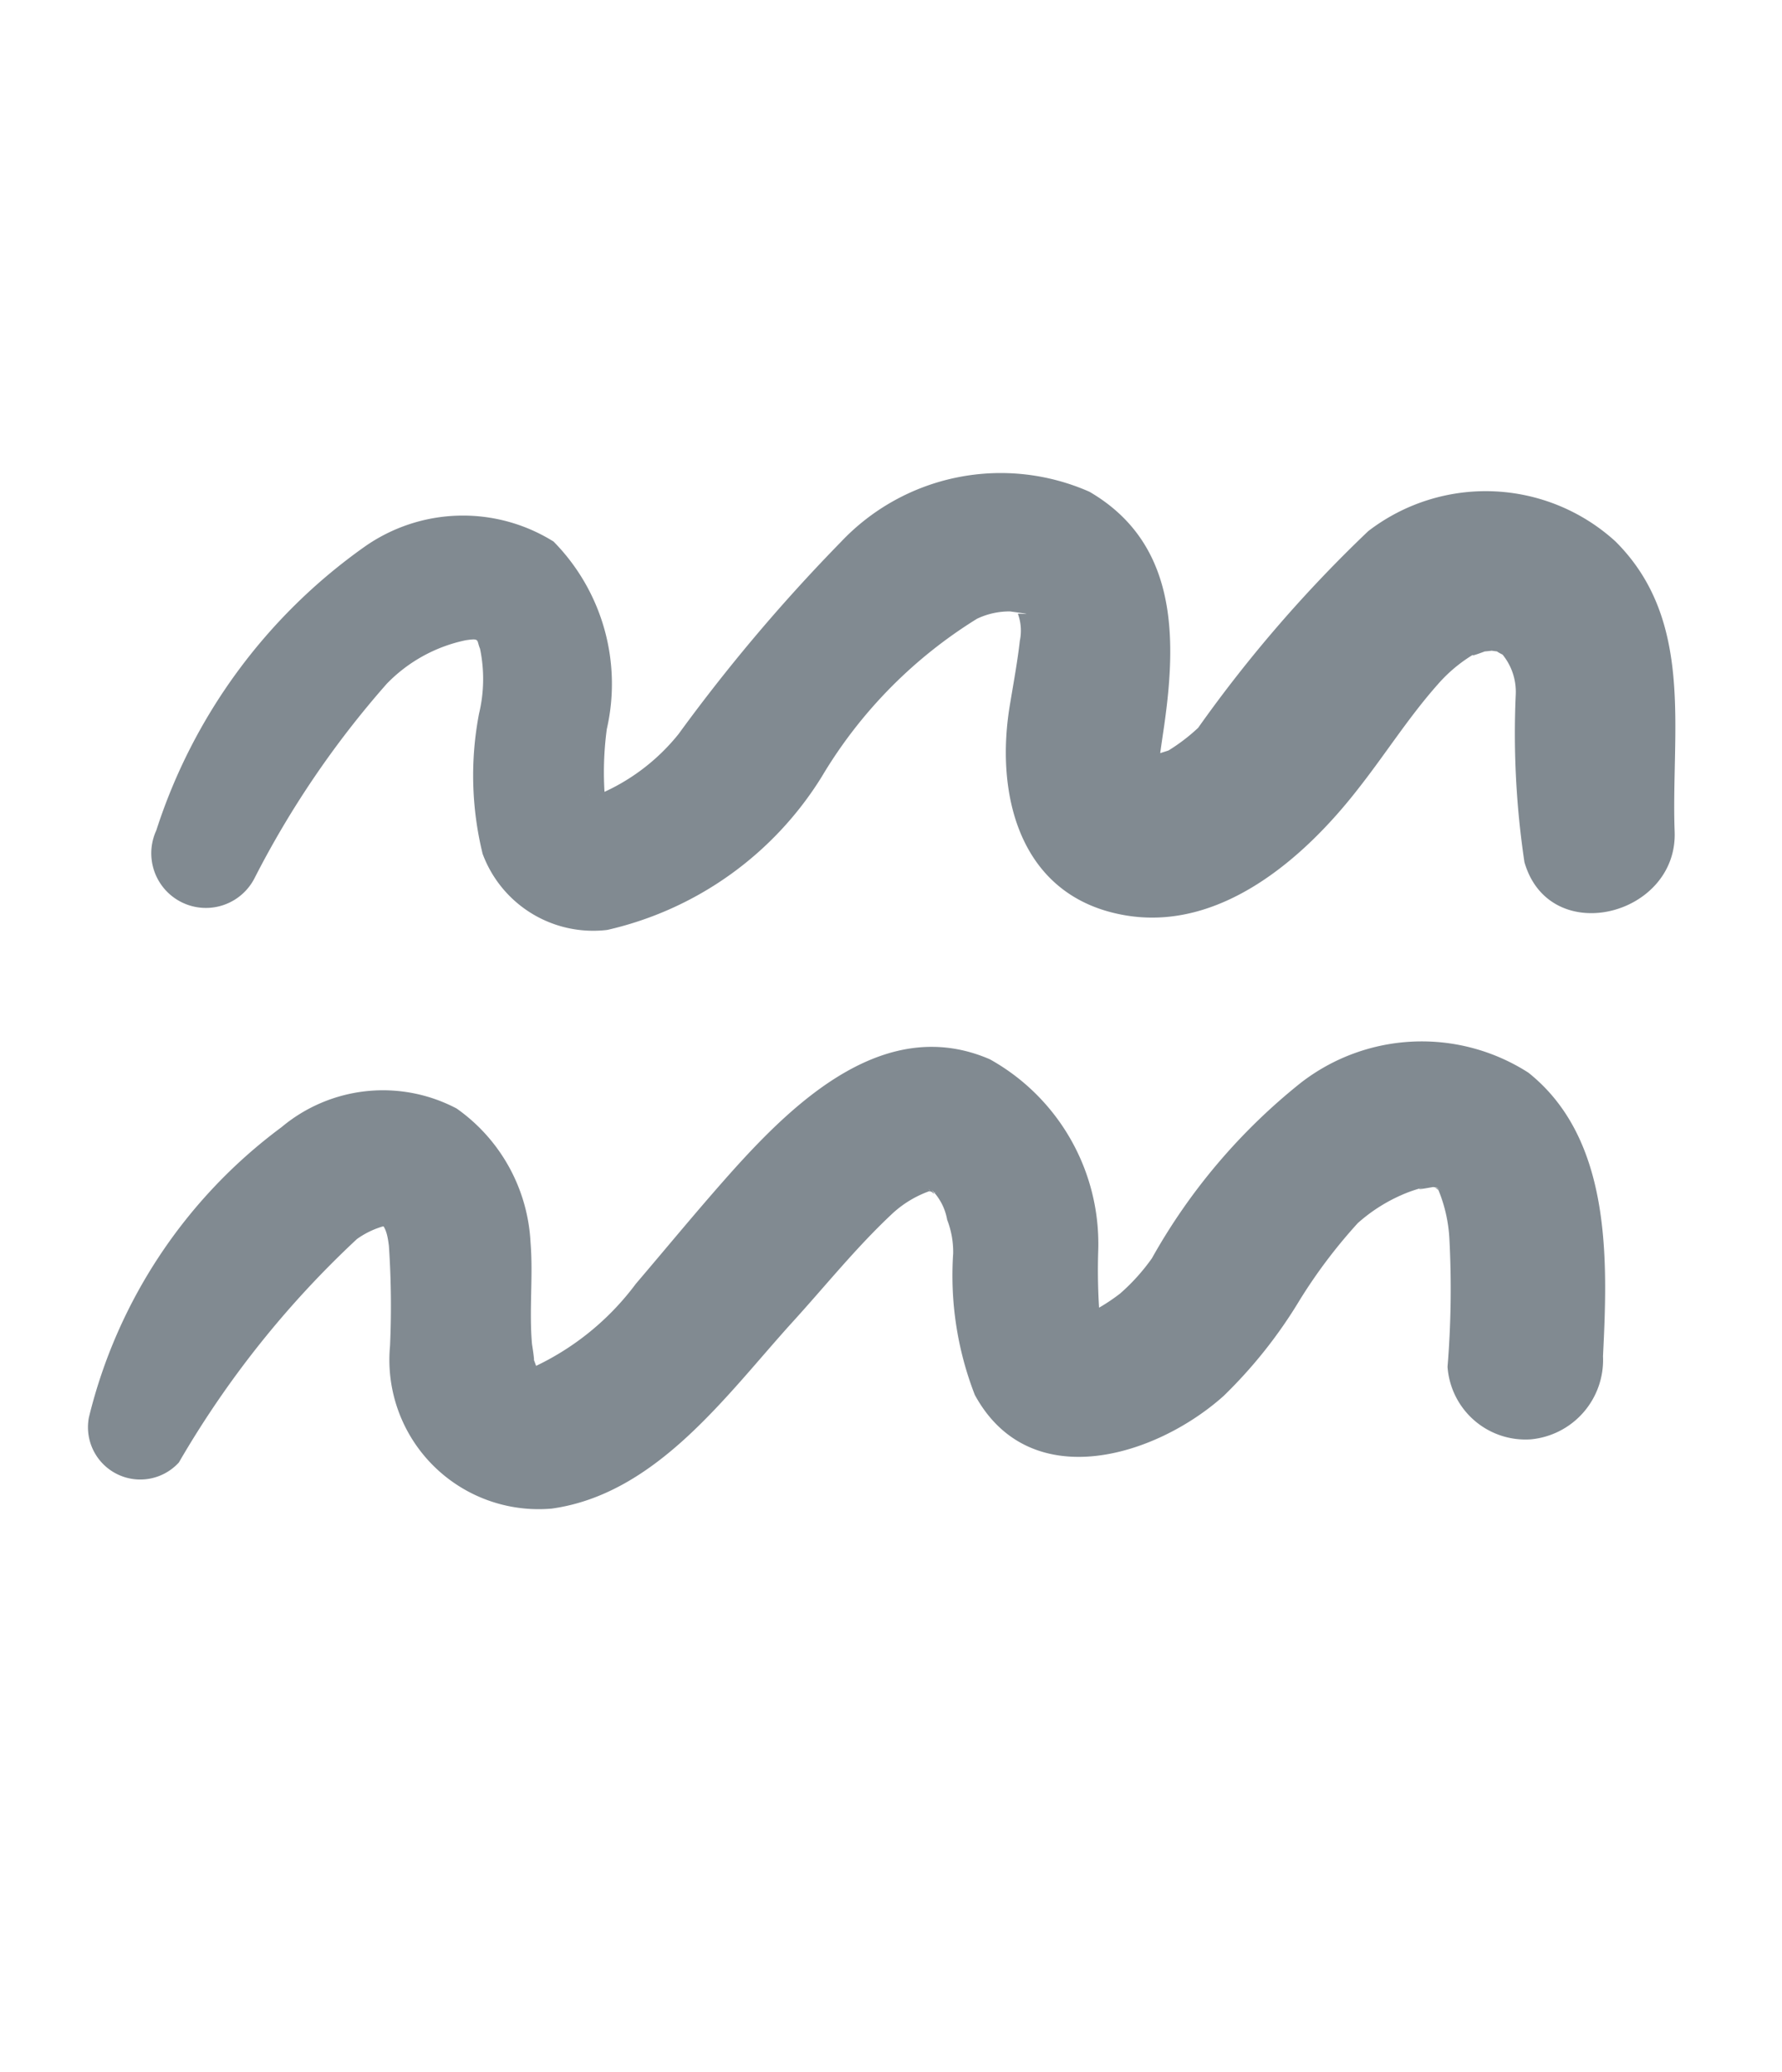
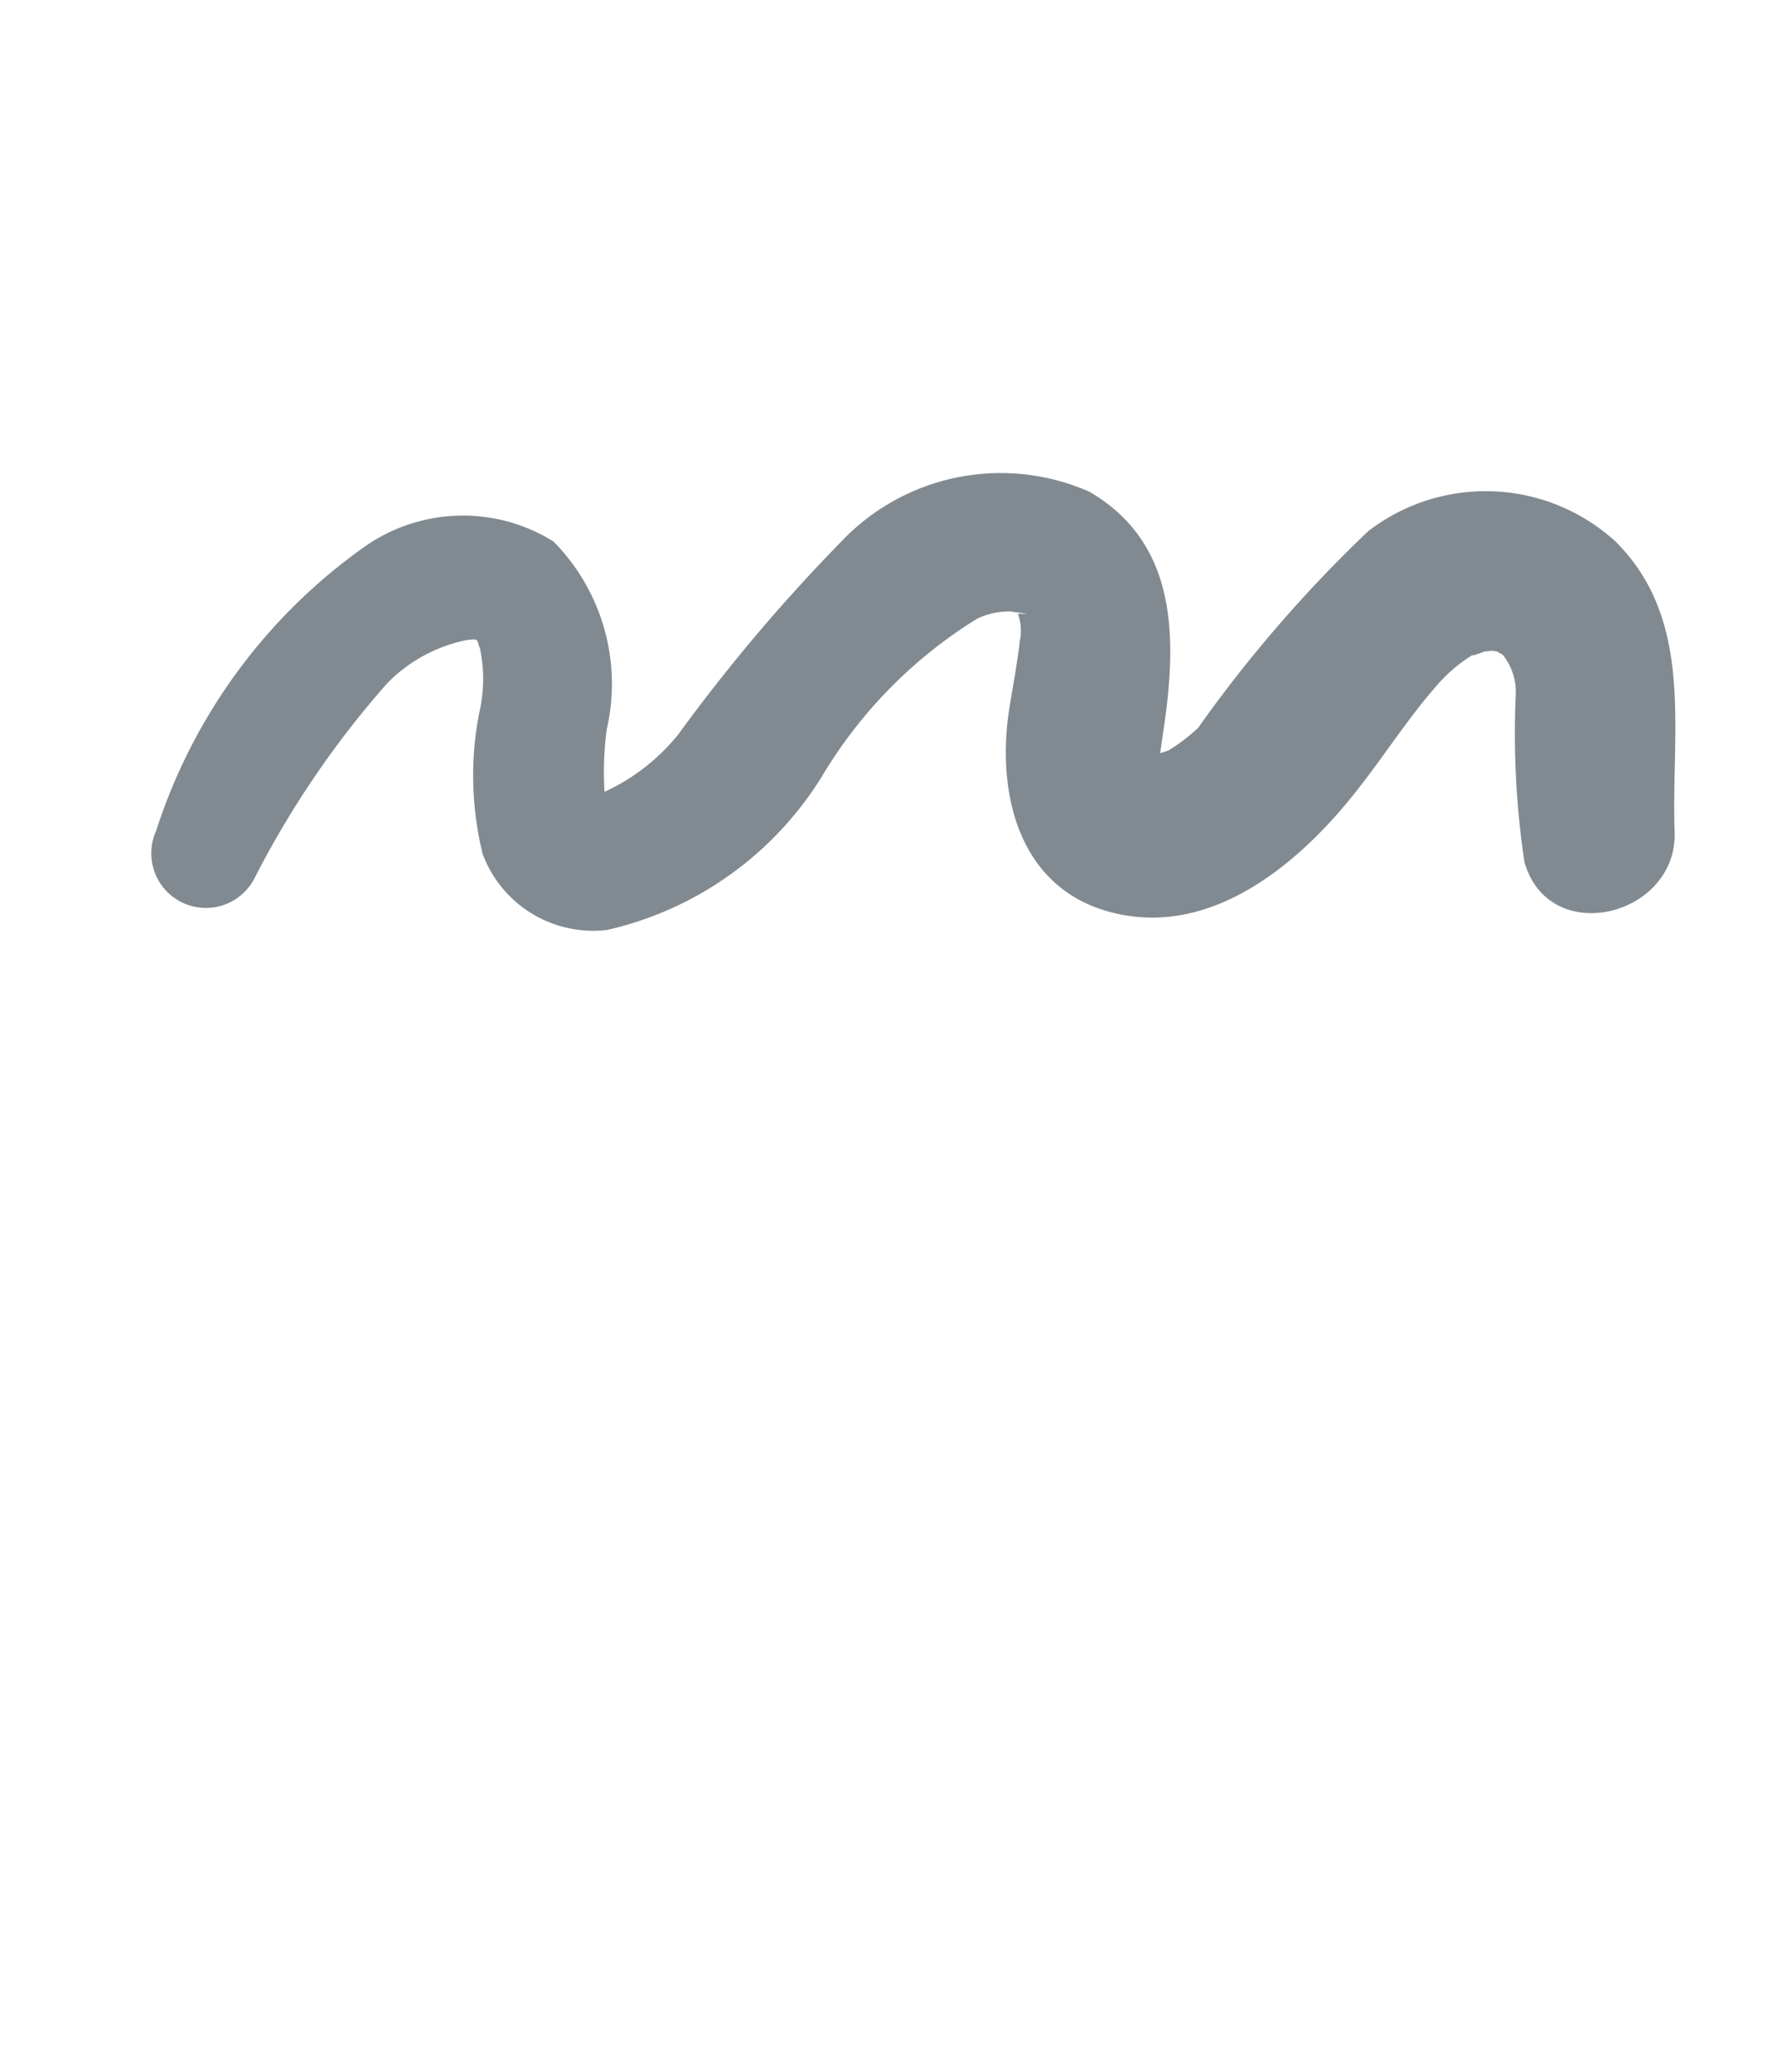
<svg xmlns="http://www.w3.org/2000/svg" width="22.052" height="25.632" viewBox="0 0 22.052 25.632">
  <g id="Group_11812" data-name="Group 11812" transform="translate(90.676 -145.74) rotate(60)">
    <path id="Path_44888" data-name="Path 44888" d="M91.864,154.108a11.637,11.637,0,0,1-1.269-2.627,1.9,1.9,0,0,1,.023-1.115c.067-.167.061-.115.179-.1a1.836,1.836,0,0,1,.688.411,4.059,4.059,0,0,0,1.526.83,1.459,1.459,0,0,0,1.586-.865,4.226,4.226,0,0,0-.313-3.244,5.761,5.761,0,0,1-.733-2.643.93.93,0,0,1,.126-.4c.245-.316.059-.063.075-.069a.607.607,0,0,1,.3.146c.206.152.4.318.6.482.877.736,2.131,1.109,2.982.1.779-.922.509-2.284.094-3.3-.2-.5-.452-.978-.623-1.492a1.849,1.849,0,0,1-.1-.587c0,.137.047-.181.046-.171-.028.092-.02.083.027-.028.178-.221-.106.05.109-.092a.73.73,0,0,1,.513.108,10.748,10.748,0,0,0,1.845.941c1.083.27,1.529-1.313.6-1.8-1.1-.583-2.131-1.522-3.472-1.159a2.384,2.384,0,0,0-1.64,2.586,16.632,16.632,0,0,0,1.055,3.04,2.306,2.306,0,0,1,.059.456c0,.01-.079.339-.013.157-.092.252.111-.1-.05.093.036-.043.259-.122.063-.055.078-.026.229,0,.032-.047-.118-.089-.224-.175-.331-.259-.879-.689-1.878-1.261-2.962-.641a2.72,2.72,0,0,0-1,2.974,21.515,21.515,0,0,0,1.053,2.927,2.525,2.525,0,0,1,.149,1.261c-.012.065-.131.144.052-.014.079-.067.133-.02.015-.068a4.01,4.01,0,0,1-.712-.439,2.508,2.508,0,0,0-2.339-.59,2.116,2.116,0,0,0-1.114,2.057,6.883,6.883,0,0,0,1.751,3.988A.676.676,0,0,0,91.864,154.108Z" fill="#818a91" />
-     <path id="Path_44889" data-name="Path 44889" d="M100.581,160.663a12,12,0,0,1-1.292-3.29,1.064,1.064,0,0,1,.02-.334c.014-.081.089-.081-.05-.016.085-.04.214.013.3.049a11.014,11.014,0,0,1,1.081.608,1.847,1.847,0,0,0,2.742-.727c.493-1.215-.137-2.577-.507-3.73-.183-.575-.4-1.13-.539-1.717a1.335,1.335,0,0,1-.011-.6c-.009.042-.05.085.052-.026a.117.117,0,0,1-.087.057c.1-.03.11-.038.028-.028a.692.692,0,0,1,.416.019,1.1,1.1,0,0,1,.4.145,4.074,4.074,0,0,0,1.648.642c1.418.035,1.782-1.551,1.551-2.658a5.862,5.862,0,0,0-.556-1.409,6.452,6.452,0,0,1-.466-1.1,2.047,2.047,0,0,1-.017-.74c.011-.063.024-.124.042-.185-.042.168.047-.088.055-.106.154-.192-.107.054.089-.068-.14.087-.027.03-.027.03a1.84,1.84,0,0,1,.6.188,11.934,11.934,0,0,1,1.353.808.967.967,0,0,0,1.291-.441.986.986,0,0,0-.442-1.29c-1-.646-2.27-1.438-3.5-.955a2.443,2.443,0,0,0-1.3,2.5,7.391,7.391,0,0,0,.959,2.683,2.489,2.489,0,0,1,.181.559,2.391,2.391,0,0,1,.021.357c0-.085-.05.174-.006.044-.048.142-.046.1.02.041.094-.075.205-.032.108-.07A7.5,7.5,0,0,1,104,149.5a2.613,2.613,0,0,0-2.721-.022c-1.117.83-.765,2.317-.4,3.439.192.585.409,1.162.615,1.743a3.324,3.324,0,0,1,.259,1.616c.168-.024-.1-.054-.115-.059.15.04-.139-.07-.139-.07-.383-.178-.722-.435-1.1-.614a2.161,2.161,0,0,0-1.892-.036,1.955,1.955,0,0,0-.883,1.993,6.334,6.334,0,0,0,1.918,3.859A.647.647,0,0,0,100.581,160.663Z" transform="translate(-2.929 -2.136)" fill="#818a91" />
  </g>
</svg>